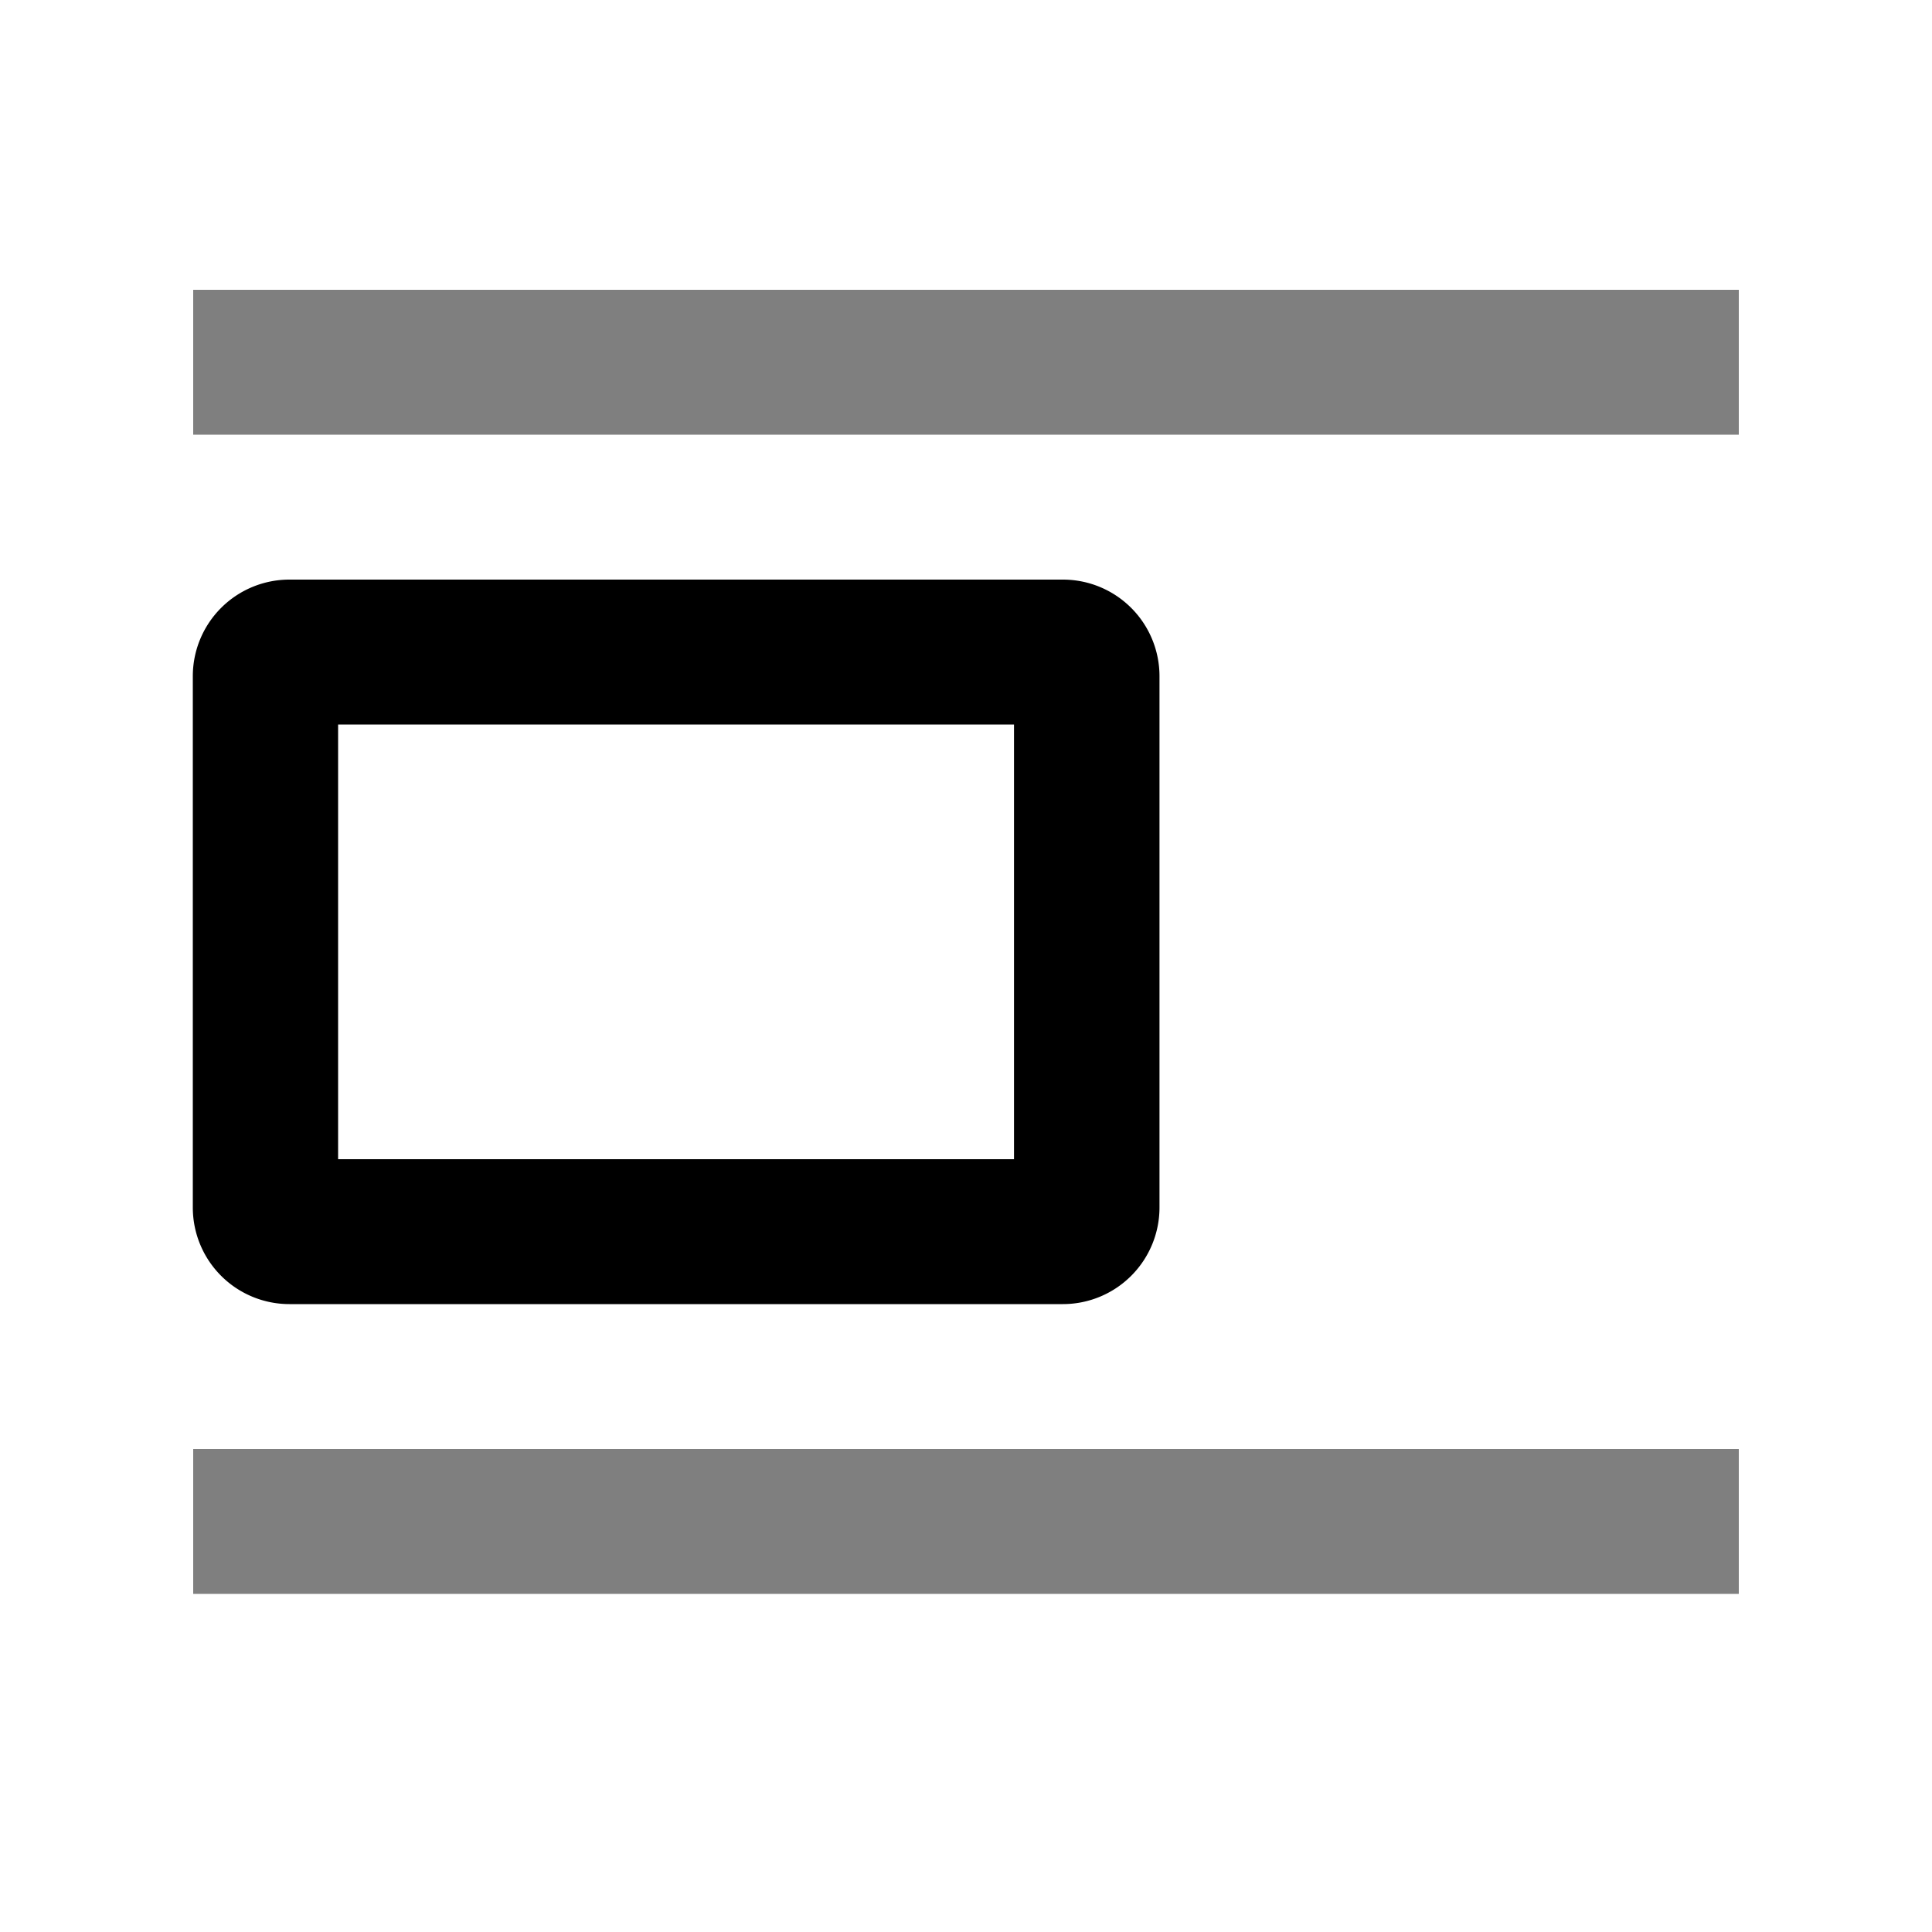
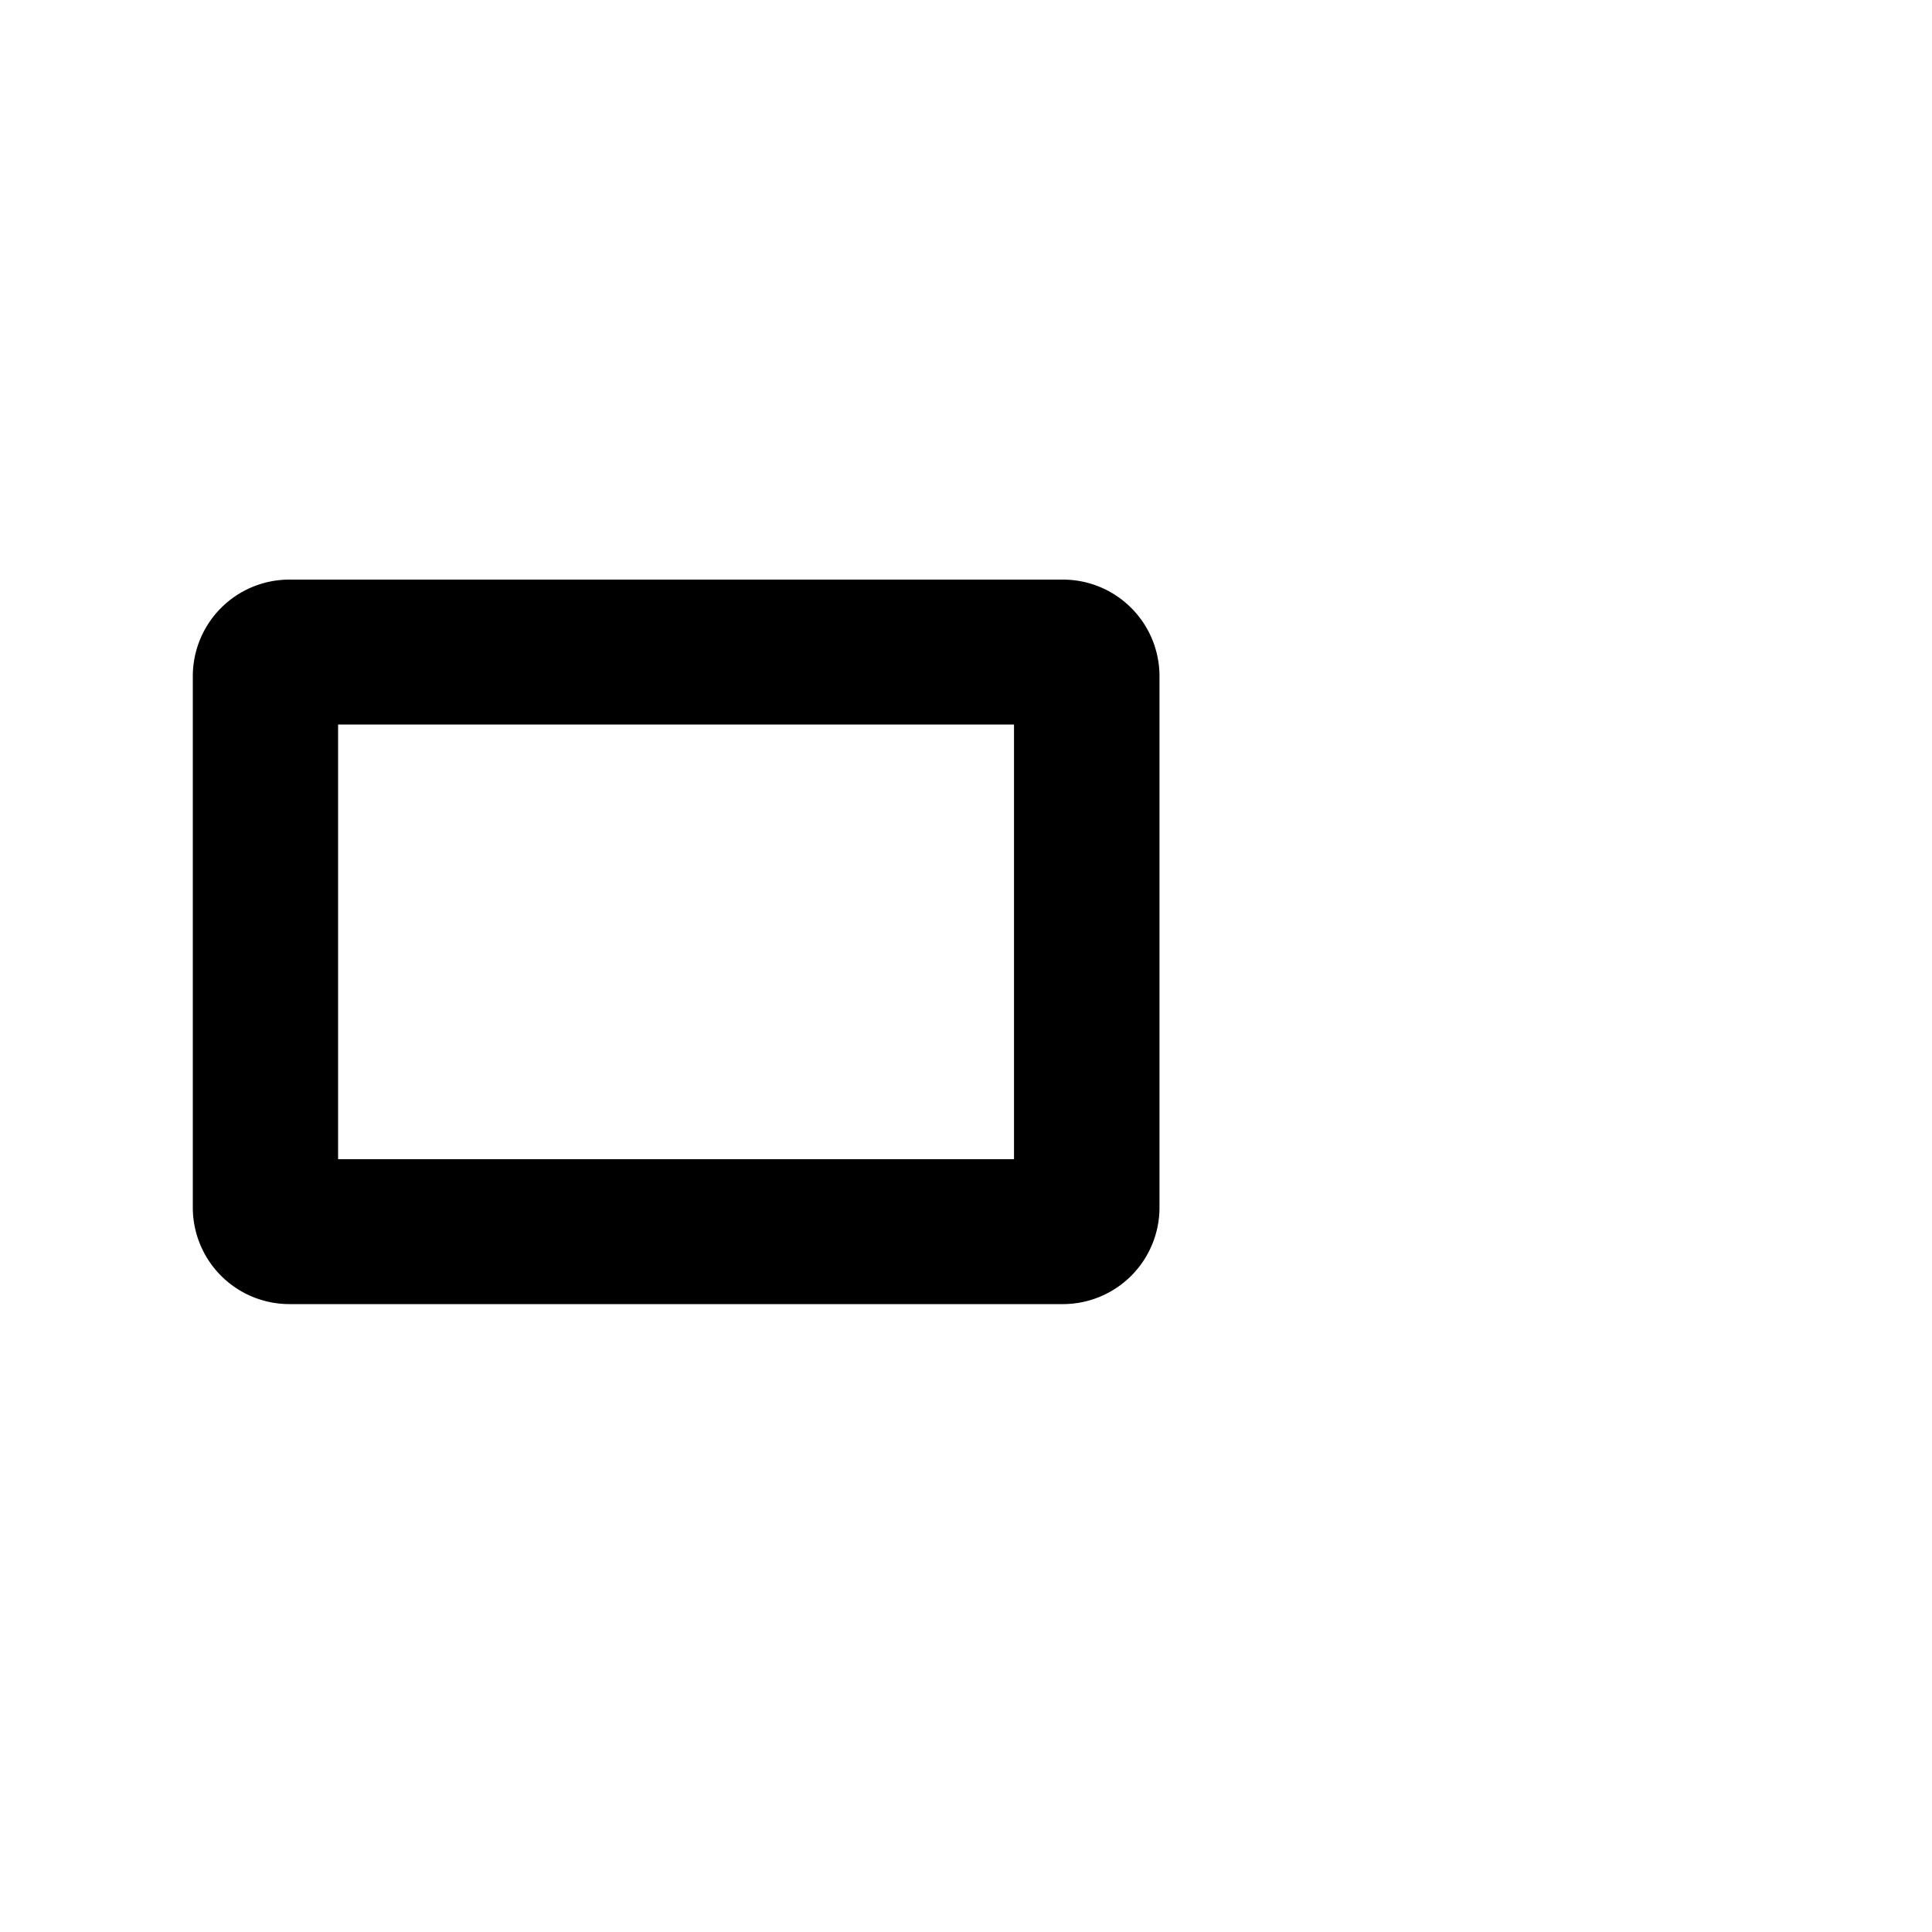
<svg xmlns="http://www.w3.org/2000/svg" viewBox="0 0 20 20">
-   <path d="M2 3h16v1.5H2zm0 12h16v1.5H2z" opacity=".5" />
  <path d="M12.003 7v5.5a1 1 0 0 1-1 1H2.996a1 1 0 0 1-1-1V7a1 1 0 0 1 1-1h8.007a1 1 0 0 1 1 1m-1.506.5H3.5V12h6.997z" />
</svg>